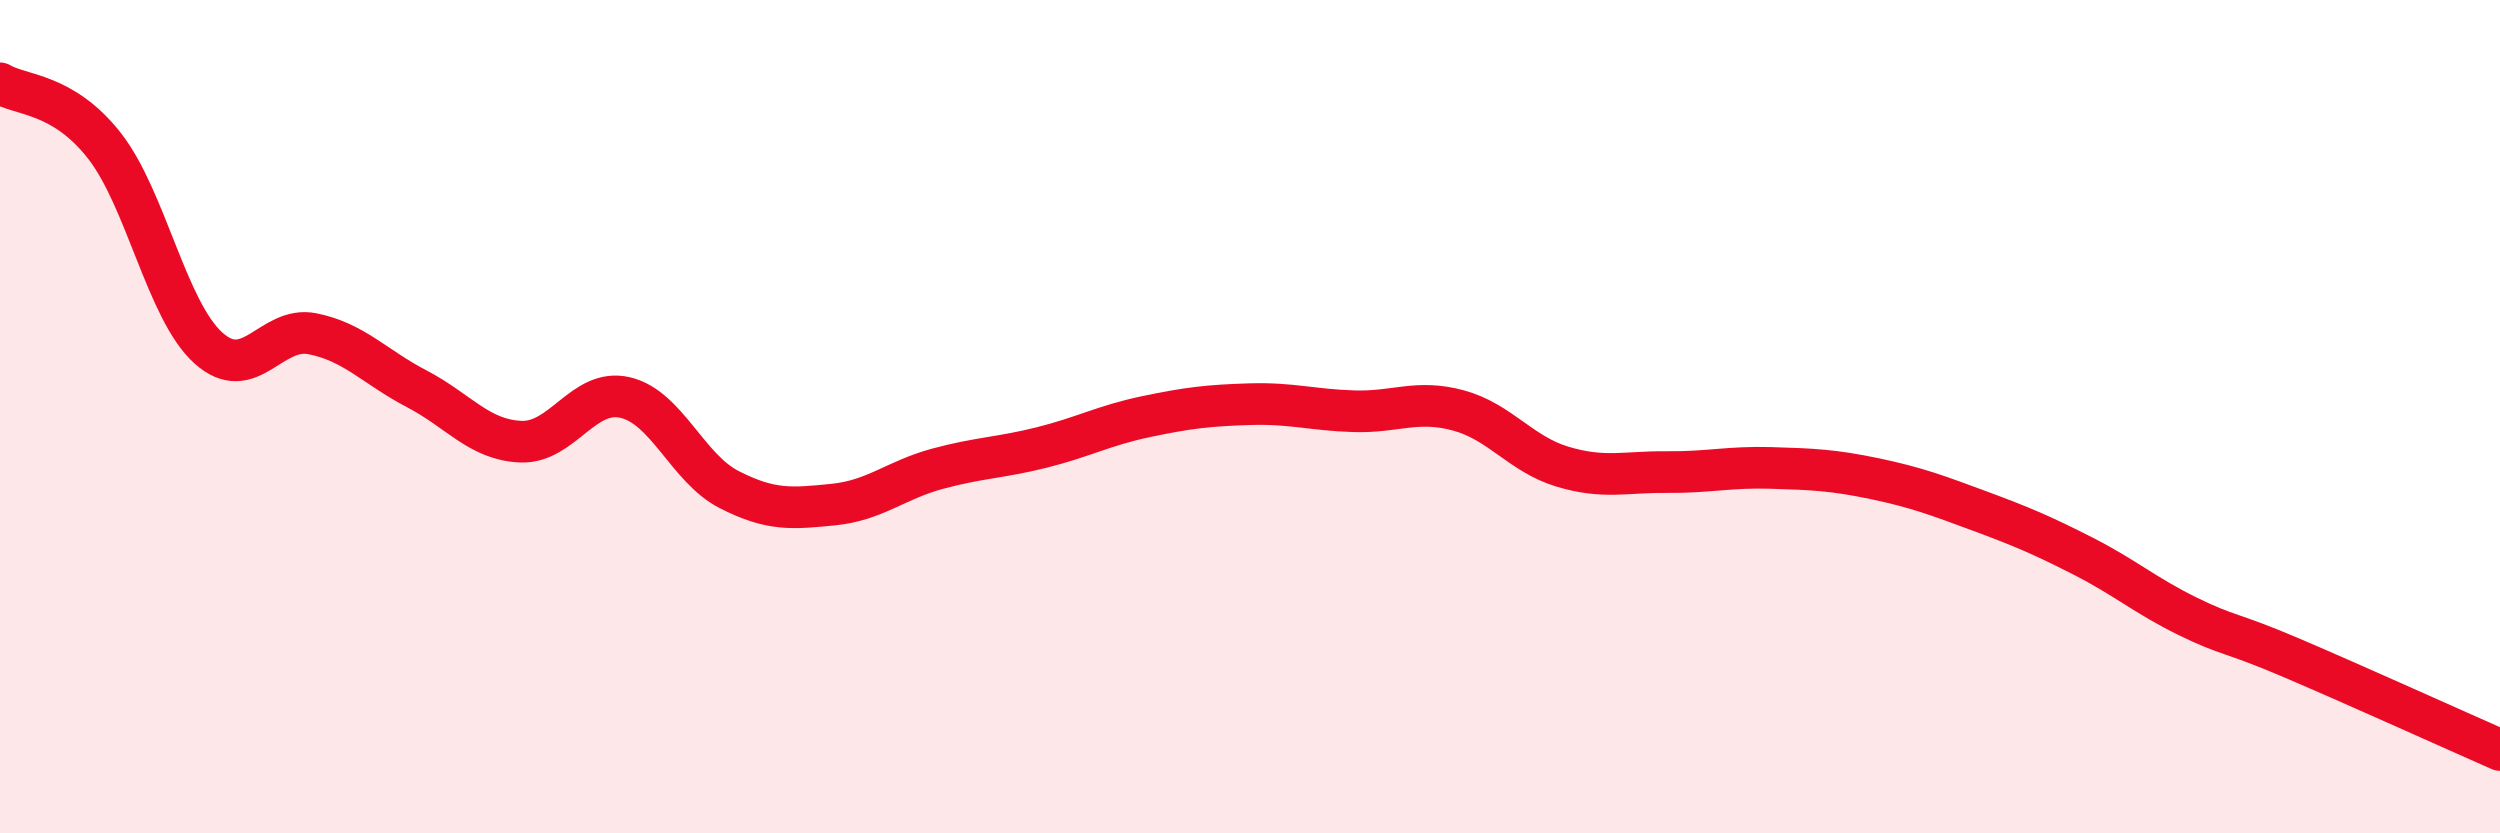
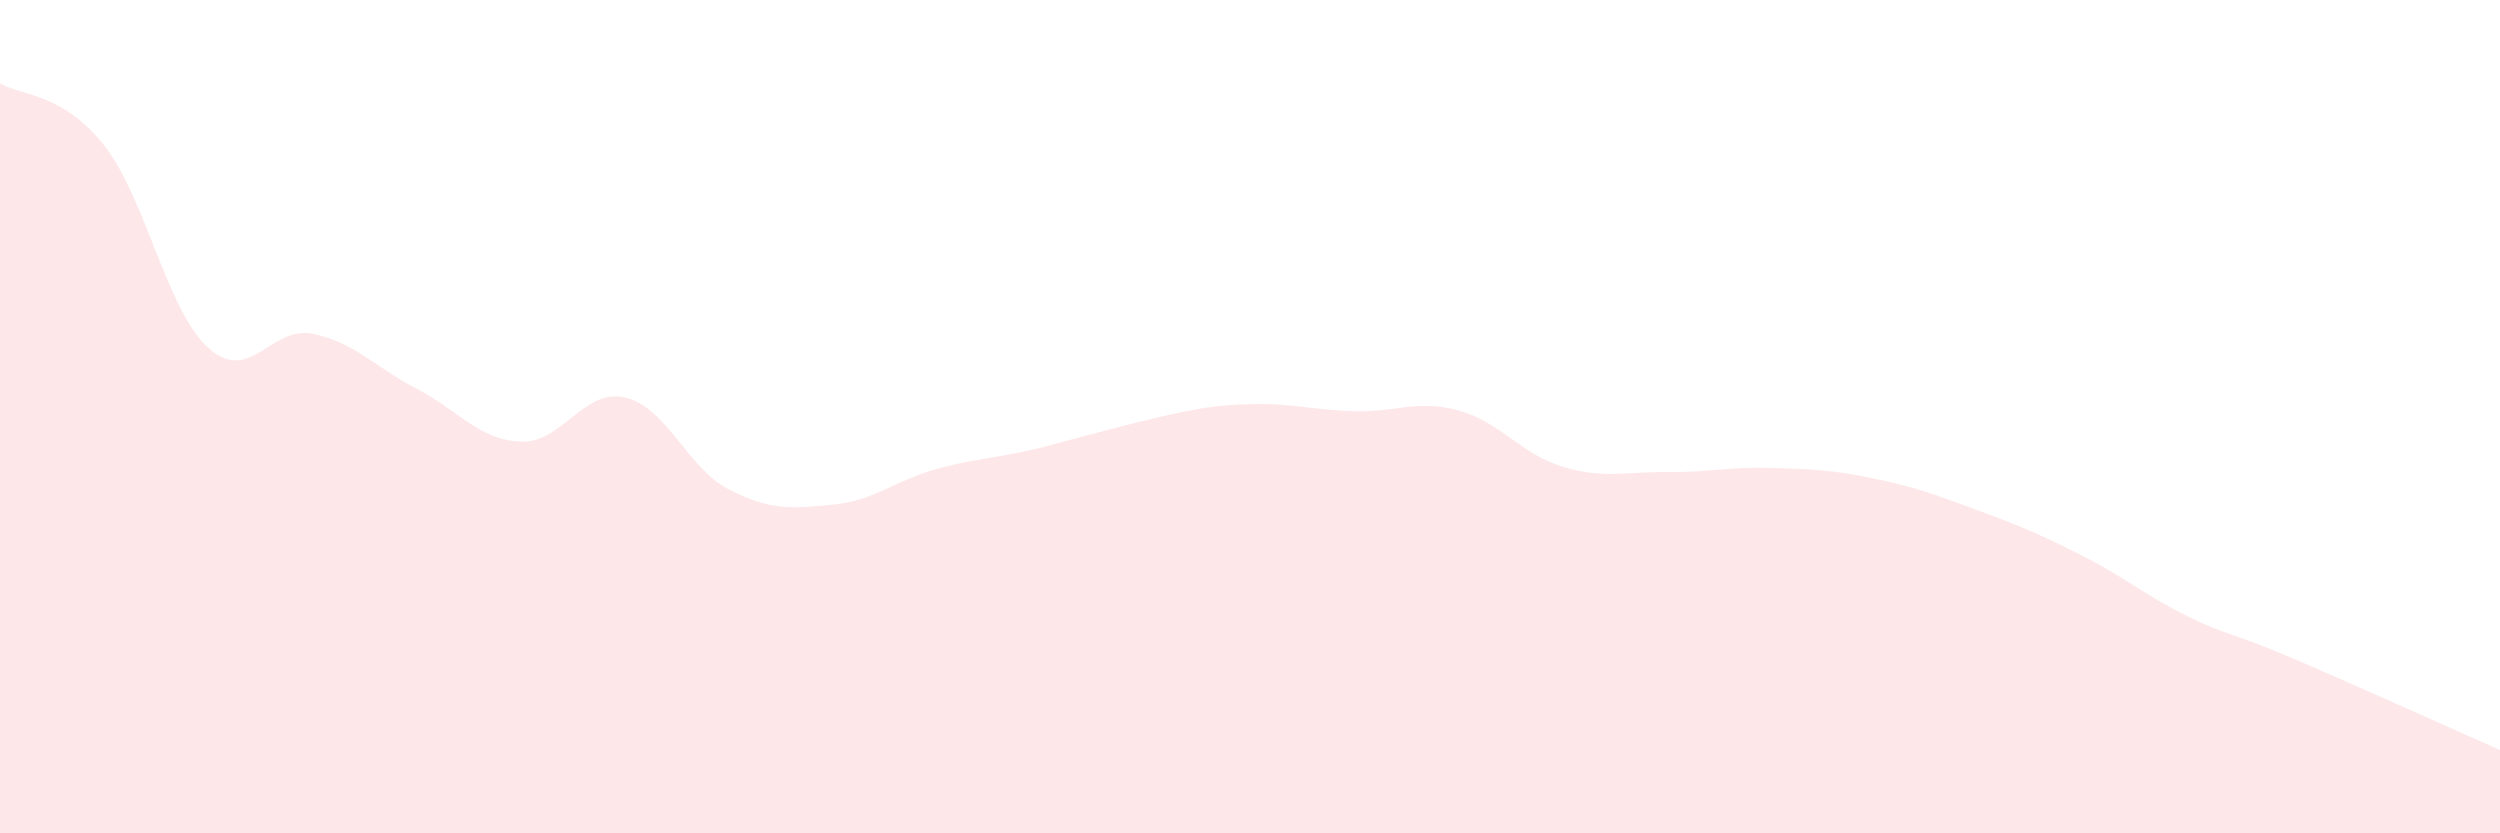
<svg xmlns="http://www.w3.org/2000/svg" width="60" height="20" viewBox="0 0 60 20">
-   <path d="M 0,2 C 0.5,2.3 1.5,2.22 2.5,3.49 C 3.5,4.76 4,7.45 5,8.35 C 6,9.25 6.5,7.81 7.5,8.01 C 8.5,8.21 9,8.81 10,9.33 C 11,9.85 11.5,10.56 12.5,10.6 C 13.5,10.64 14,9.31 15,9.54 C 16,9.77 16.5,11.24 17.5,11.75 C 18.5,12.26 19,12.21 20,12.11 C 21,12.01 21.5,11.52 22.5,11.25 C 23.5,10.98 24,10.99 25,10.74 C 26,10.49 26.5,10.21 27.5,10 C 28.5,9.79 29,9.73 30,9.7 C 31,9.67 31.5,9.84 32.5,9.87 C 33.5,9.9 34,9.58 35,9.85 C 36,10.12 36.5,10.9 37.5,11.2 C 38.5,11.5 39,11.32 40,11.33 C 41,11.34 41.5,11.2 42.5,11.23 C 43.5,11.26 44,11.28 45,11.49 C 46,11.7 46.5,11.89 47.5,12.26 C 48.5,12.63 49,12.84 50,13.35 C 51,13.86 51.5,14.3 52.5,14.79 C 53.5,15.28 53.5,15.15 55,15.79 C 56.5,16.43 59,17.56 60,18L60 20L0 20Z" fill="#EB0A25" opacity="0.1" stroke-linecap="round" stroke-linejoin="round" />
-   <path d="M 0,2 C 0.5,2.3 1.5,2.22 2.5,3.49 C 3.5,4.76 4,7.45 5,8.35 C 6,9.25 6.5,7.81 7.5,8.01 C 8.5,8.21 9,8.81 10,9.33 C 11,9.85 11.5,10.56 12.5,10.6 C 13.5,10.64 14,9.31 15,9.54 C 16,9.77 16.5,11.24 17.5,11.75 C 18.5,12.26 19,12.21 20,12.11 C 21,12.01 21.5,11.52 22.5,11.25 C 23.5,10.98 24,10.99 25,10.74 C 26,10.49 26.5,10.21 27.5,10 C 28.5,9.79 29,9.73 30,9.7 C 31,9.67 31.5,9.84 32.5,9.87 C 33.5,9.9 34,9.58 35,9.85 C 36,10.12 36.5,10.9 37.5,11.2 C 38.5,11.5 39,11.32 40,11.33 C 41,11.34 41.5,11.2 42.5,11.23 C 43.5,11.26 44,11.28 45,11.49 C 46,11.7 46.5,11.89 47.5,12.26 C 48.5,12.63 49,12.84 50,13.35 C 51,13.86 51.5,14.3 52.5,14.79 C 53.5,15.28 53.5,15.15 55,15.79 C 56.5,16.43 59,17.56 60,18" stroke="#EB0A25" stroke-width="1" fill="none" stroke-linecap="round" stroke-linejoin="round" />
+   <path d="M 0,2 C 0.5,2.3 1.5,2.22 2.5,3.49 C 3.5,4.76 4,7.45 5,8.35 C 6,9.25 6.5,7.81 7.5,8.01 C 8.5,8.21 9,8.81 10,9.33 C 11,9.85 11.5,10.56 12.5,10.6 C 13.5,10.64 14,9.31 15,9.54 C 16,9.77 16.5,11.24 17.5,11.75 C 18.5,12.26 19,12.21 20,12.11 C 21,12.01 21.5,11.52 22.5,11.25 C 23.5,10.98 24,10.99 25,10.74 C 28.5,9.79 29,9.73 30,9.7 C 31,9.67 31.5,9.84 32.5,9.87 C 33.5,9.9 34,9.58 35,9.85 C 36,10.12 36.5,10.9 37.5,11.2 C 38.5,11.5 39,11.32 40,11.33 C 41,11.34 41.5,11.2 42.5,11.23 C 43.5,11.26 44,11.28 45,11.49 C 46,11.7 46.5,11.89 47.5,12.26 C 48.5,12.63 49,12.84 50,13.35 C 51,13.86 51.5,14.3 52.5,14.79 C 53.5,15.28 53.5,15.15 55,15.79 C 56.5,16.43 59,17.56 60,18L60 20L0 20Z" fill="#EB0A25" opacity="0.1" stroke-linecap="round" stroke-linejoin="round" />
</svg>